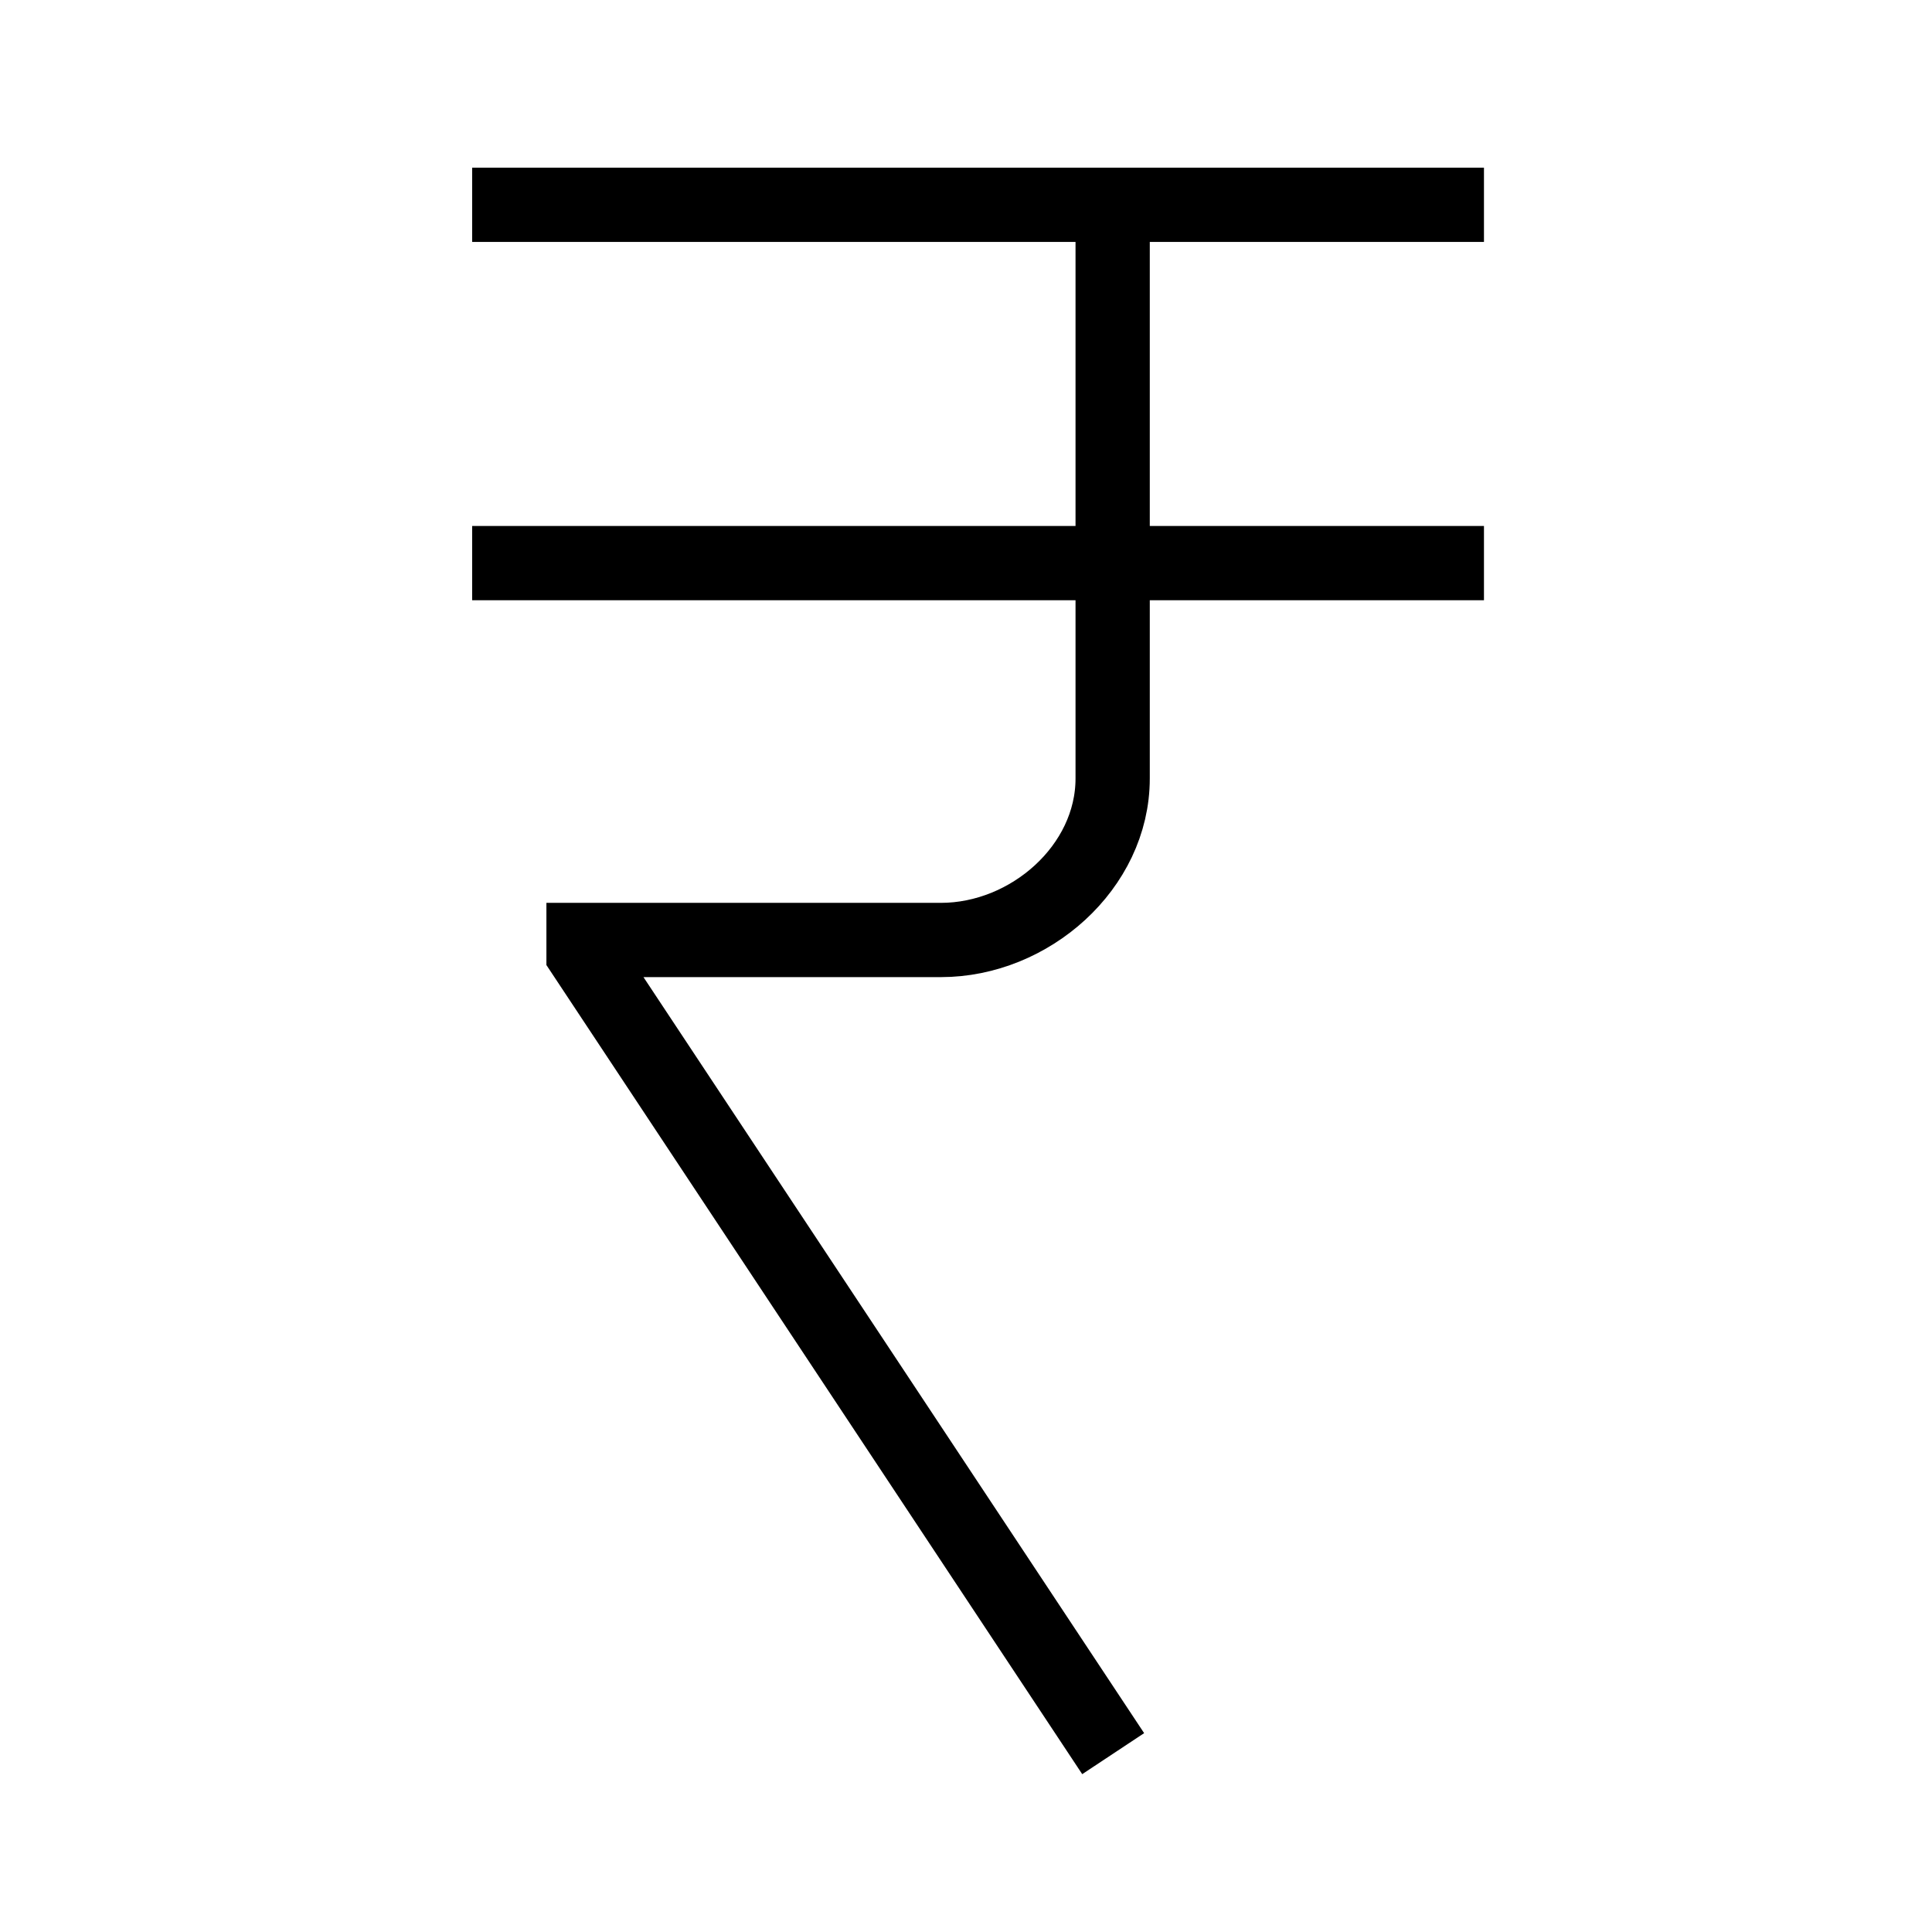
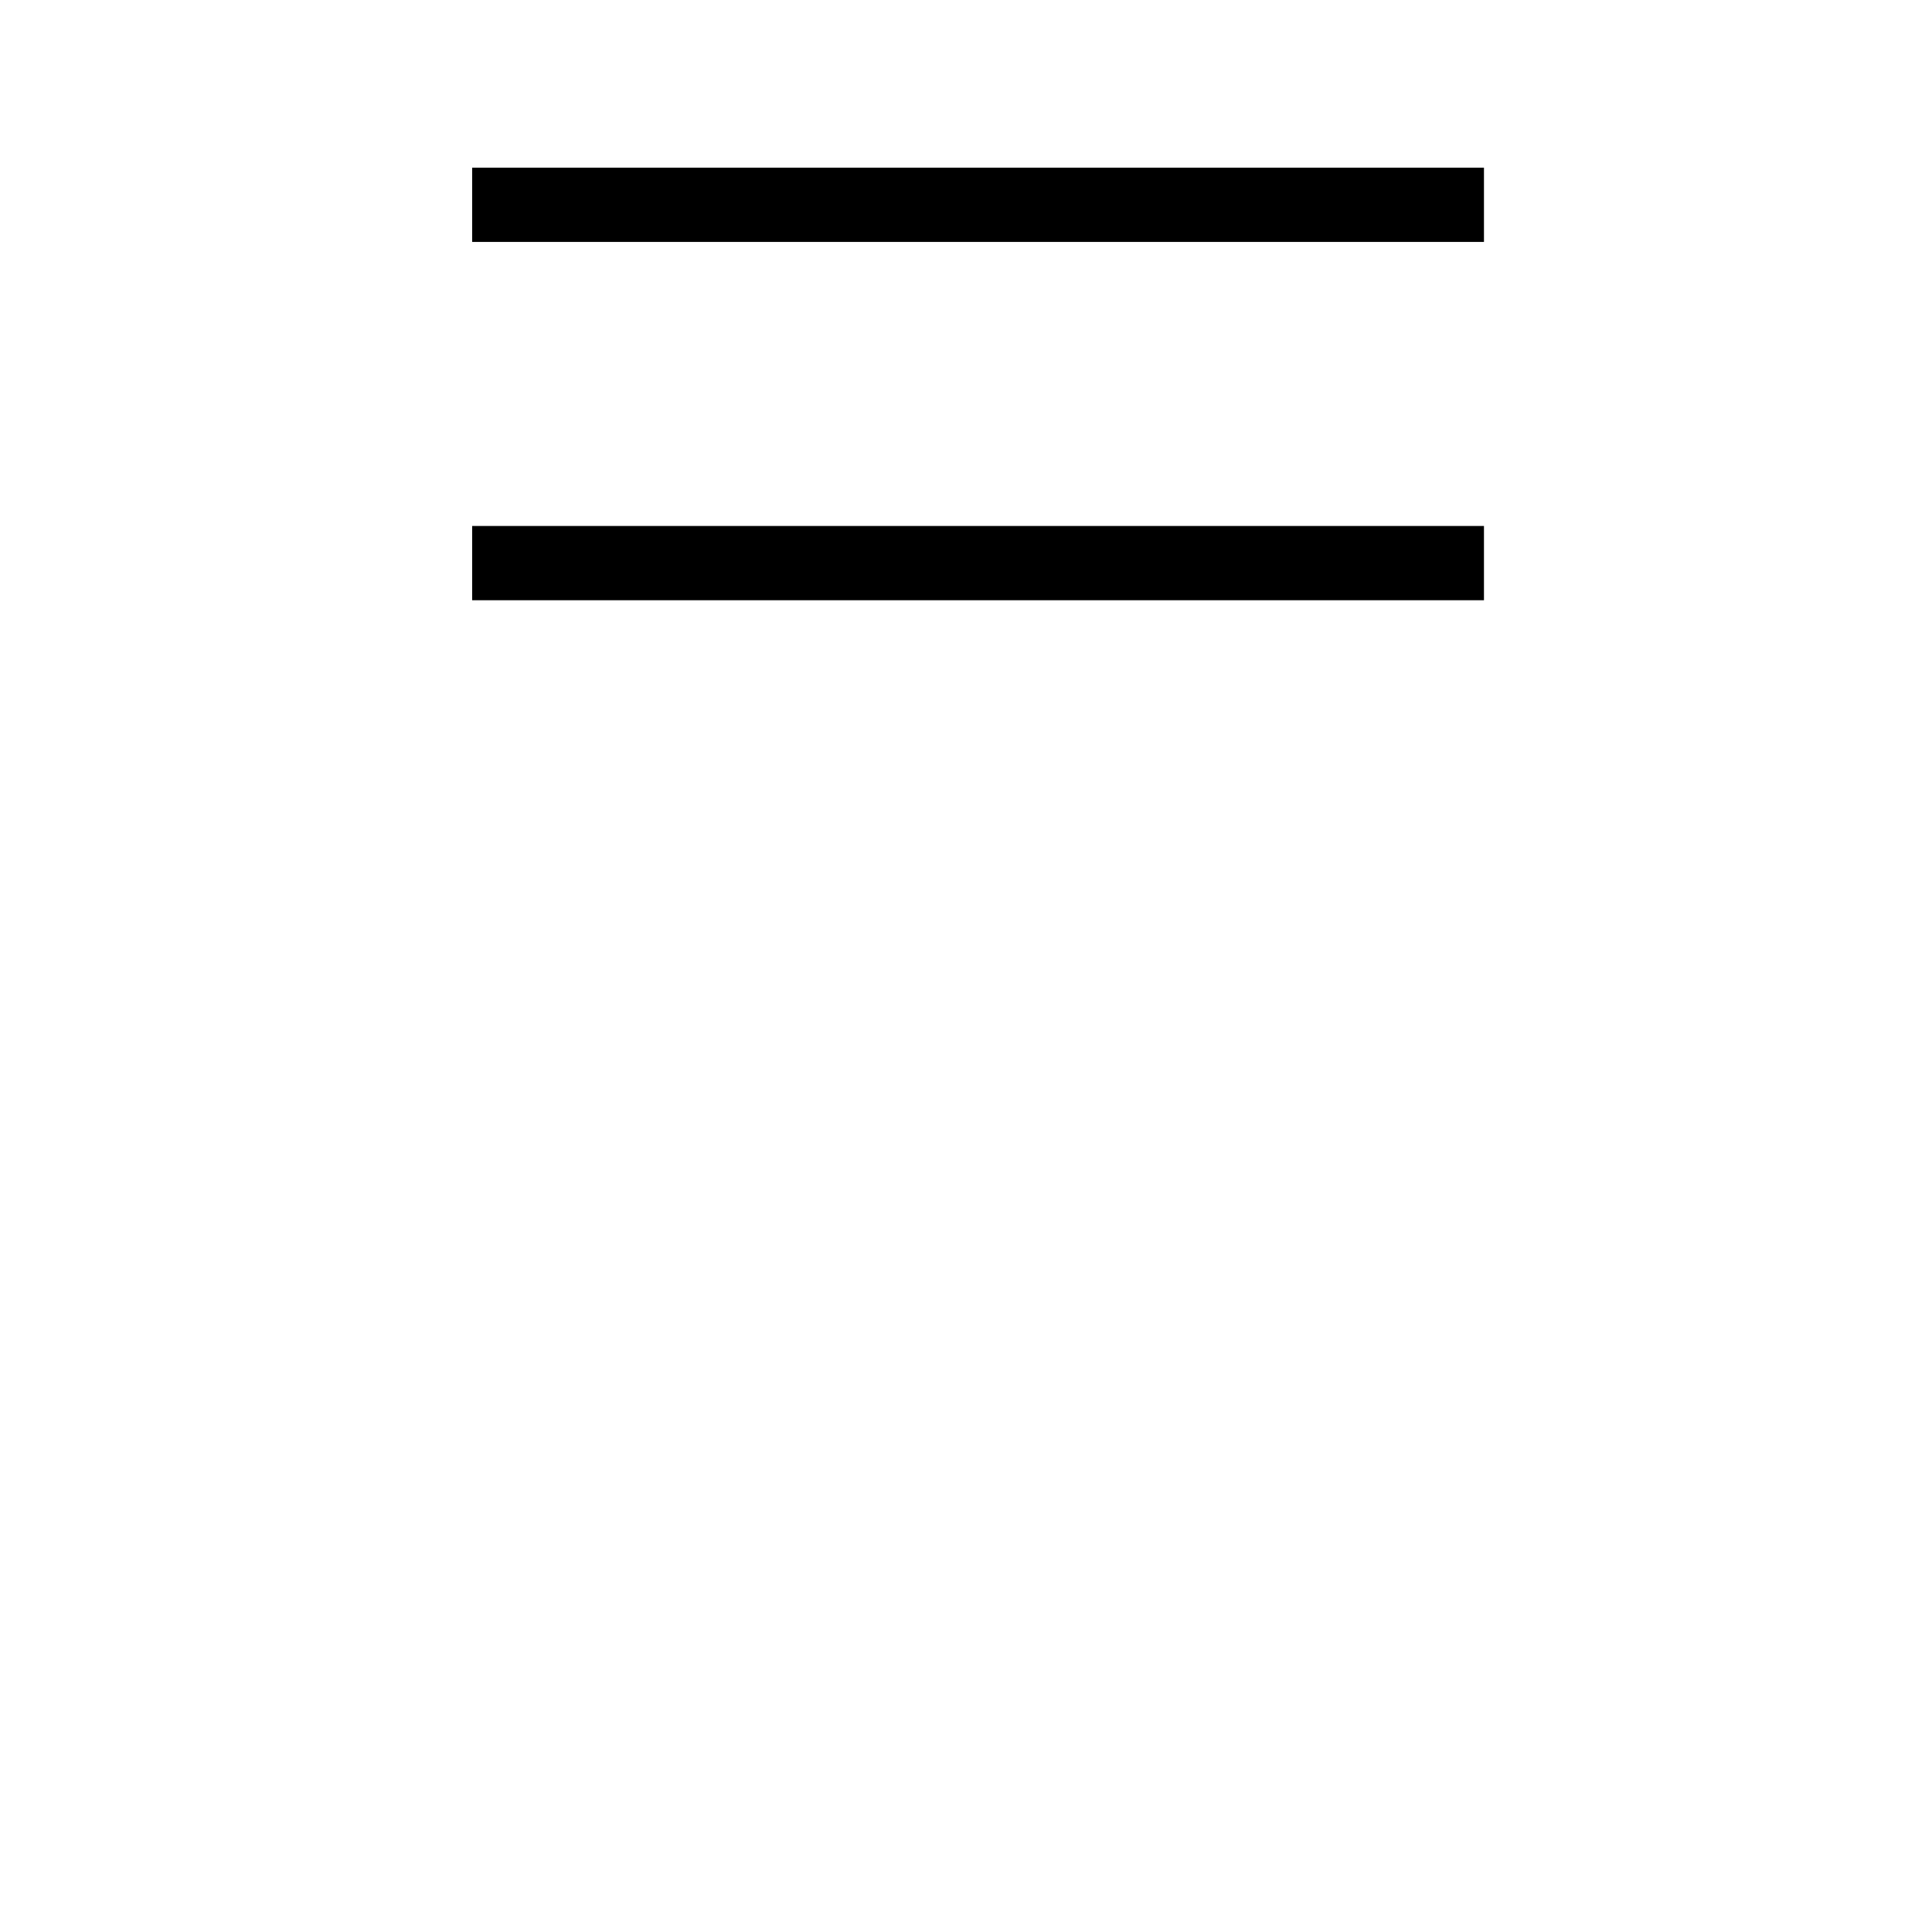
<svg xmlns="http://www.w3.org/2000/svg" width="800px" height="800px" version="1.1" viewBox="144 144 512 512">
  <defs>
    <clipPath id="a">
-       <path d="m148.09 148.09h503.81v503.81h-503.81z" />
-     </clipPath>
+       </clipPath>
  </defs>
  <g clip-path="url(#a)">
    <path transform="matrix(.492 0 0 .492 177.25 162.2)" d="m531.74 73.32v309c0 47.82-44.684 87.001-92.503 87.001h-192.5v7.479l285.28 430.79" fill="none" stroke="#000000" stroke-miterlimit="10" stroke-width="40" />
  </g>
  <path transform="matrix(.492 0 0 .492 177.25 162.2)" d="m731.74 266.32h-545" fill="none" stroke="#000000" stroke-miterlimit="10" stroke-width="40" />
  <path transform="matrix(.492 0 0 .492 177.25 162.2)" d="m186.74 73.32h545" fill="none" stroke="#000000" stroke-miterlimit="10" stroke-width="40" />
</svg>